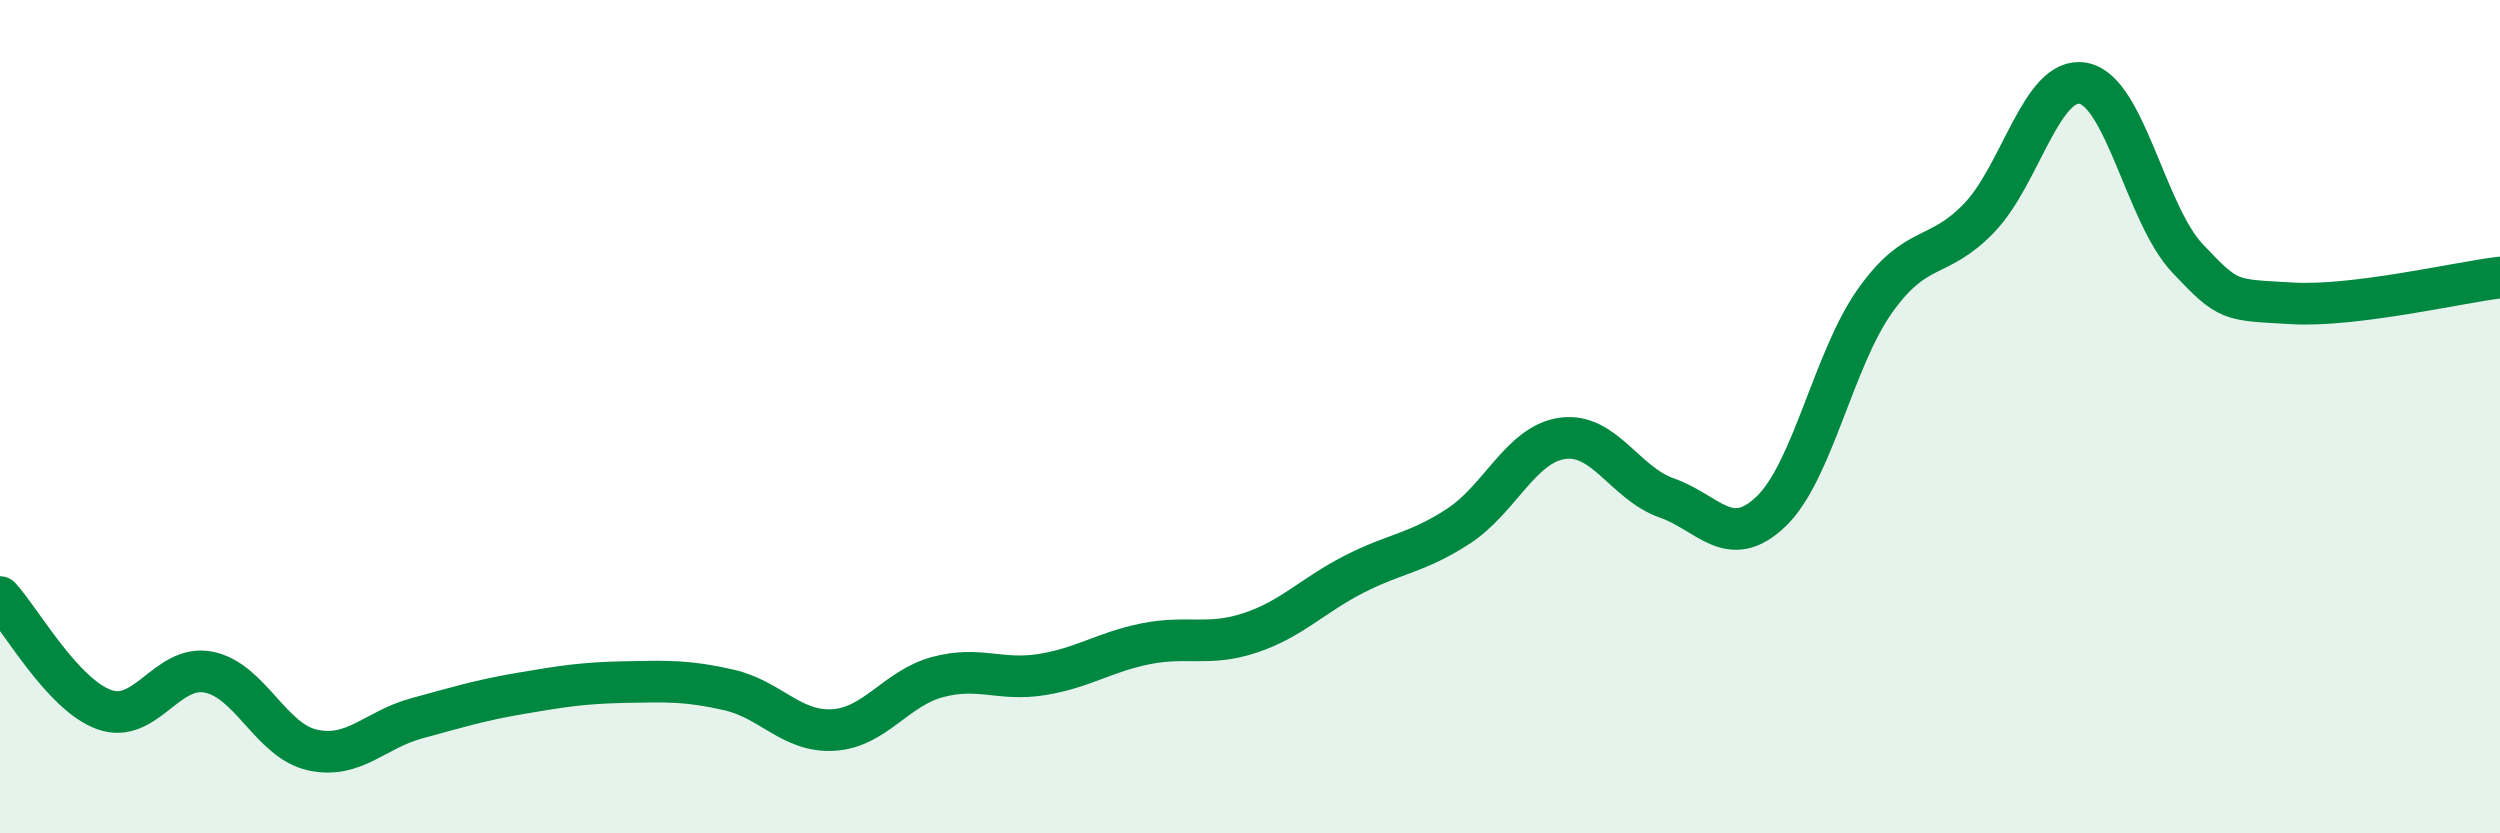
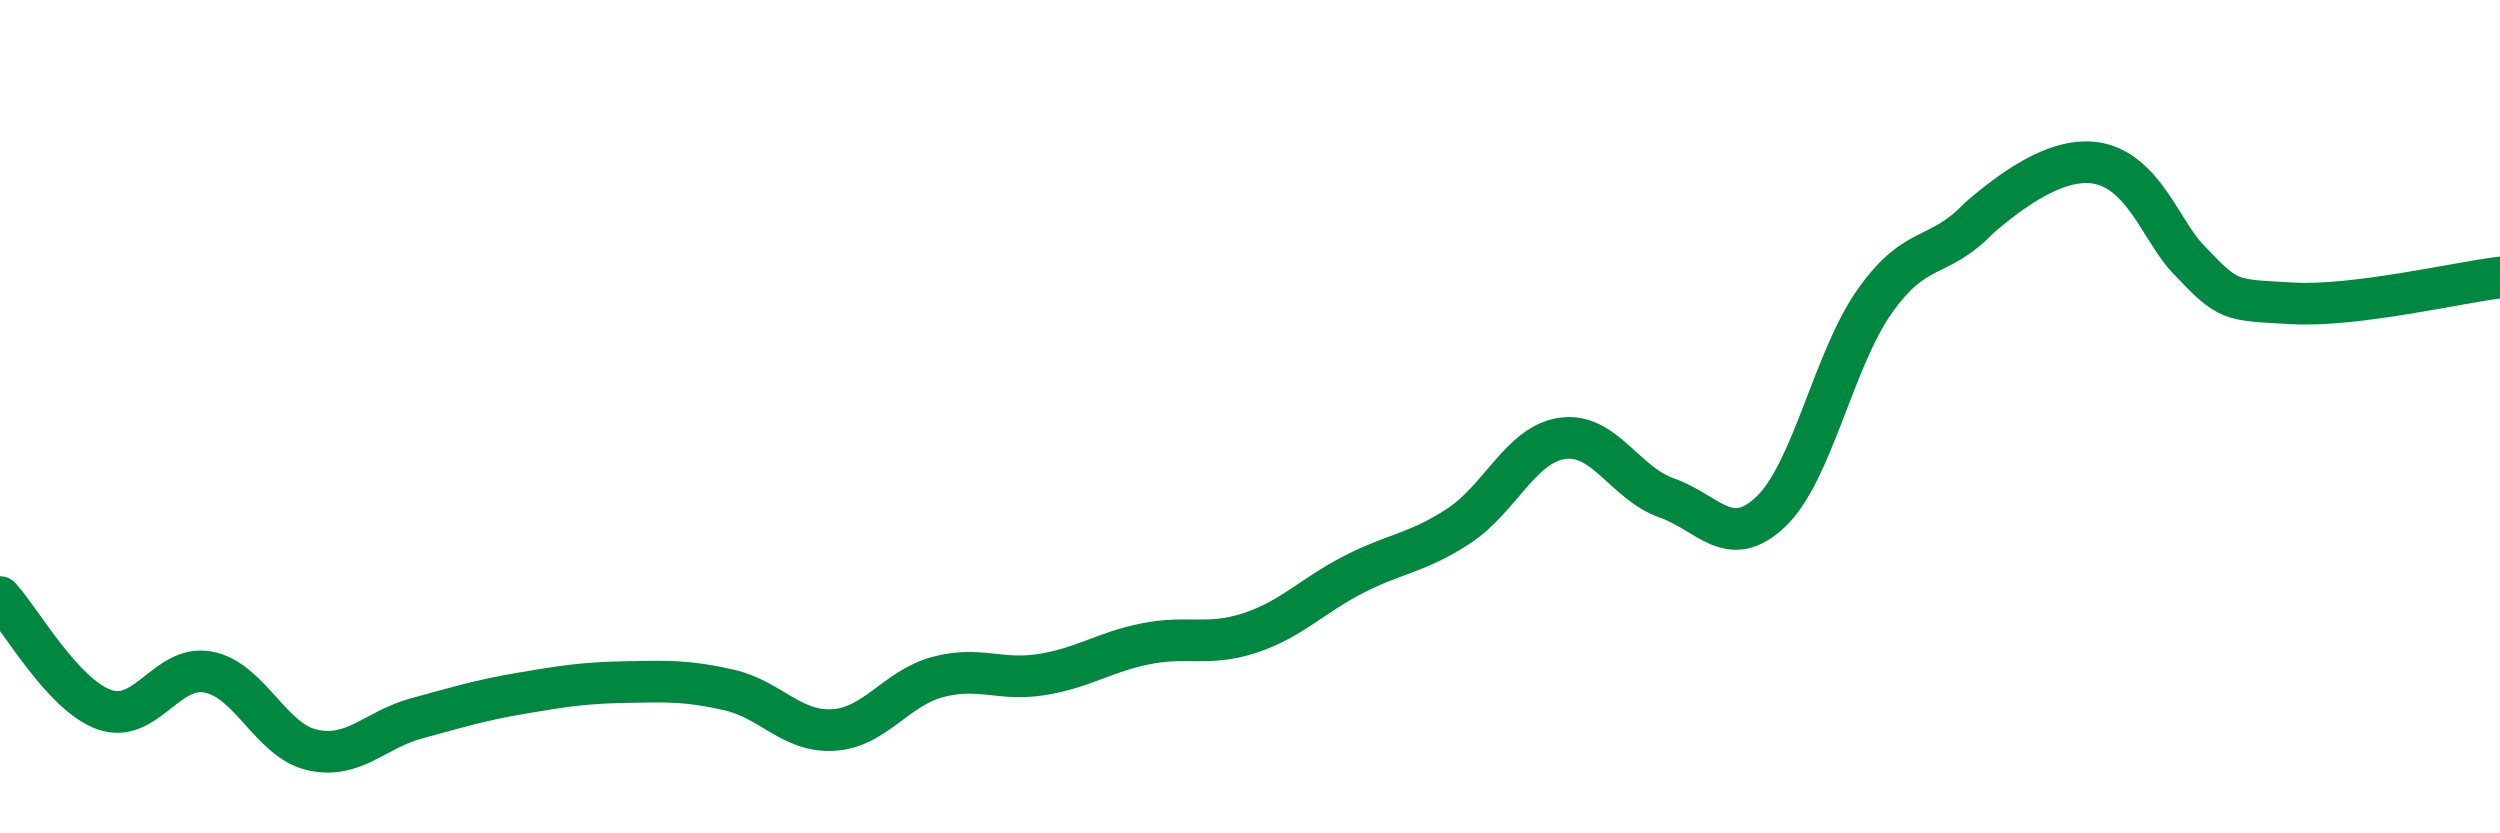
<svg xmlns="http://www.w3.org/2000/svg" width="60" height="20" viewBox="0 0 60 20">
-   <path d="M 0,14.33 C 0.5,14.87 1.5,16.67 2.5,17.03 C 3.5,17.39 4,15.94 5,16.13 C 6,16.32 6.5,17.78 7.5,18 C 8.5,18.22 9,17.51 10,17.24 C 11,16.97 11.5,16.81 12.5,16.64 C 13.5,16.47 14,16.39 15,16.37 C 16,16.35 16.5,16.33 17.5,16.56 C 18.5,16.79 19,17.58 20,17.52 C 21,17.46 21.5,16.52 22.5,16.25 C 23.5,15.98 24,16.35 25,16.19 C 26,16.03 26.5,15.65 27.5,15.45 C 28.5,15.25 29,15.52 30,15.19 C 31,14.86 31.5,14.29 32.5,13.78 C 33.5,13.27 34,13.28 35,12.63 C 36,11.98 36.5,10.66 37.5,10.52 C 38.5,10.38 39,11.6 40,11.95 C 41,12.3 41.5,13.23 42.5,12.28 C 43.5,11.33 44,8.63 45,7.22 C 46,5.81 46.5,6.27 47.5,5.23 C 48.5,4.19 49,1.81 50,2 C 51,2.19 51.5,5.14 52.5,6.2 C 53.5,7.26 53.5,7.19 55,7.28 C 56.5,7.37 59,6.78 60,6.66L60 20L0 20Z" fill="#008740" opacity="0.1" stroke-linecap="round" stroke-linejoin="round" />
-   <path d="M 0,14.33 C 0.5,14.87 1.5,16.67 2.5,17.03 C 3.5,17.39 4,15.94 5,16.13 C 6,16.32 6.5,17.78 7.5,18 C 8.5,18.22 9,17.51 10,17.24 C 11,16.97 11.5,16.81 12.5,16.64 C 13.5,16.47 14,16.39 15,16.37 C 16,16.35 16.5,16.33 17.5,16.56 C 18.5,16.79 19,17.58 20,17.52 C 21,17.46 21.5,16.52 22.5,16.25 C 23.5,15.98 24,16.35 25,16.19 C 26,16.03 26.5,15.65 27.5,15.45 C 28.5,15.25 29,15.52 30,15.19 C 31,14.86 31.5,14.29 32.5,13.78 C 33.5,13.27 34,13.28 35,12.63 C 36,11.98 36.5,10.66 37.5,10.52 C 38.5,10.38 39,11.6 40,11.95 C 41,12.3 41.5,13.23 42.5,12.28 C 43.5,11.33 44,8.63 45,7.22 C 46,5.81 46.5,6.27 47.5,5.23 C 48.5,4.19 49,1.81 50,2 C 51,2.19 51.5,5.14 52.5,6.2 C 53.5,7.26 53.5,7.19 55,7.28 C 56.5,7.37 59,6.78 60,6.66" stroke="#008740" stroke-width="1" fill="none" stroke-linecap="round" stroke-linejoin="round" />
+   <path d="M 0,14.33 C 0.5,14.87 1.5,16.67 2.5,17.03 C 3.5,17.39 4,15.94 5,16.13 C 6,16.32 6.5,17.78 7.5,18 C 8.5,18.22 9,17.51 10,17.24 C 11,16.97 11.5,16.81 12.5,16.64 C 13.5,16.47 14,16.39 15,16.37 C 16,16.35 16.5,16.33 17.5,16.56 C 18.5,16.79 19,17.58 20,17.52 C 21,17.46 21.5,16.52 22.5,16.25 C 23.5,15.98 24,16.35 25,16.19 C 26,16.03 26.5,15.65 27.5,15.45 C 28.5,15.25 29,15.52 30,15.19 C 31,14.86 31.5,14.29 32.5,13.78 C 33.5,13.27 34,13.28 35,12.63 C 36,11.98 36.5,10.66 37.5,10.52 C 38.5,10.38 39,11.6 40,11.95 C 41,12.3 41.5,13.23 42.5,12.28 C 43.5,11.33 44,8.63 45,7.22 C 46,5.81 46.5,6.27 47.5,5.23 C 51,2.19 51.5,5.14 52.5,6.2 C 53.5,7.26 53.5,7.19 55,7.28 C 56.5,7.37 59,6.78 60,6.66" stroke="#008740" stroke-width="1" fill="none" stroke-linecap="round" stroke-linejoin="round" />
</svg>